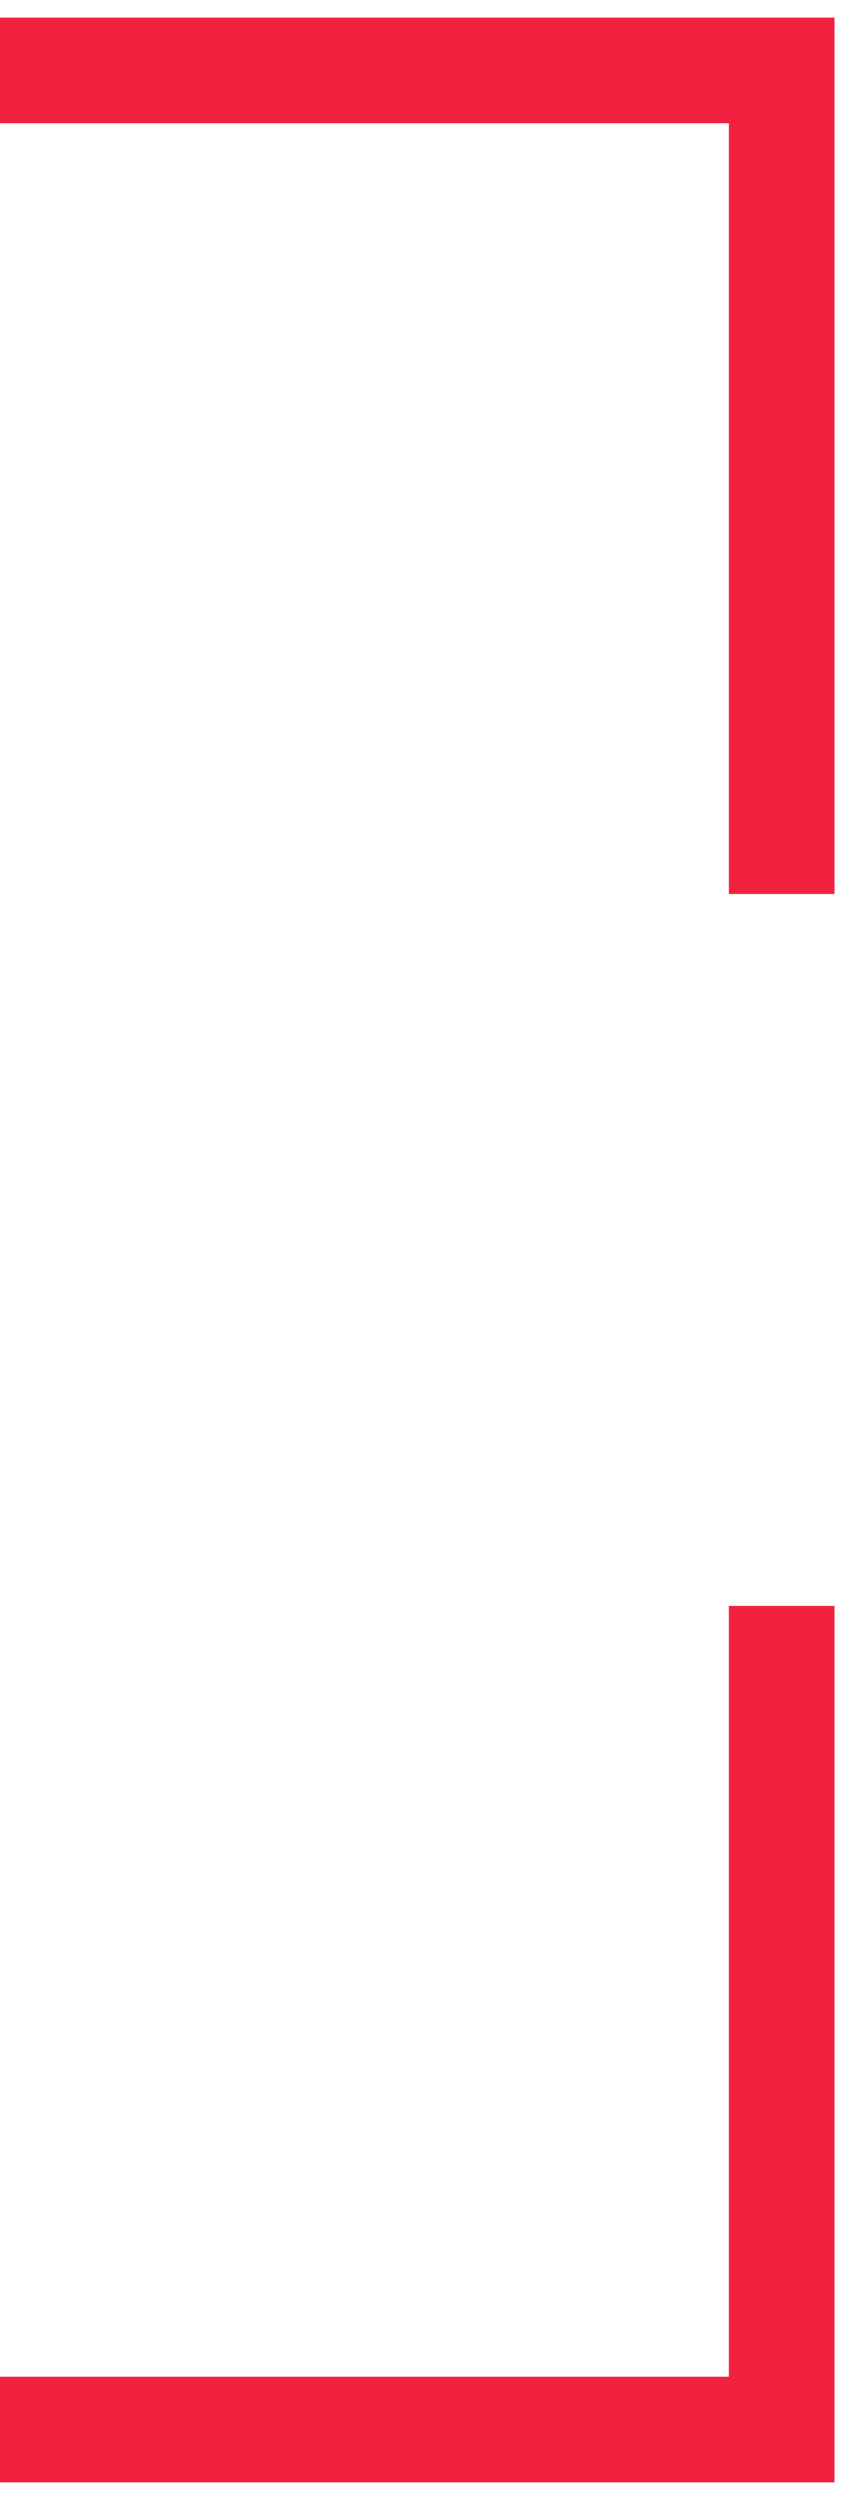
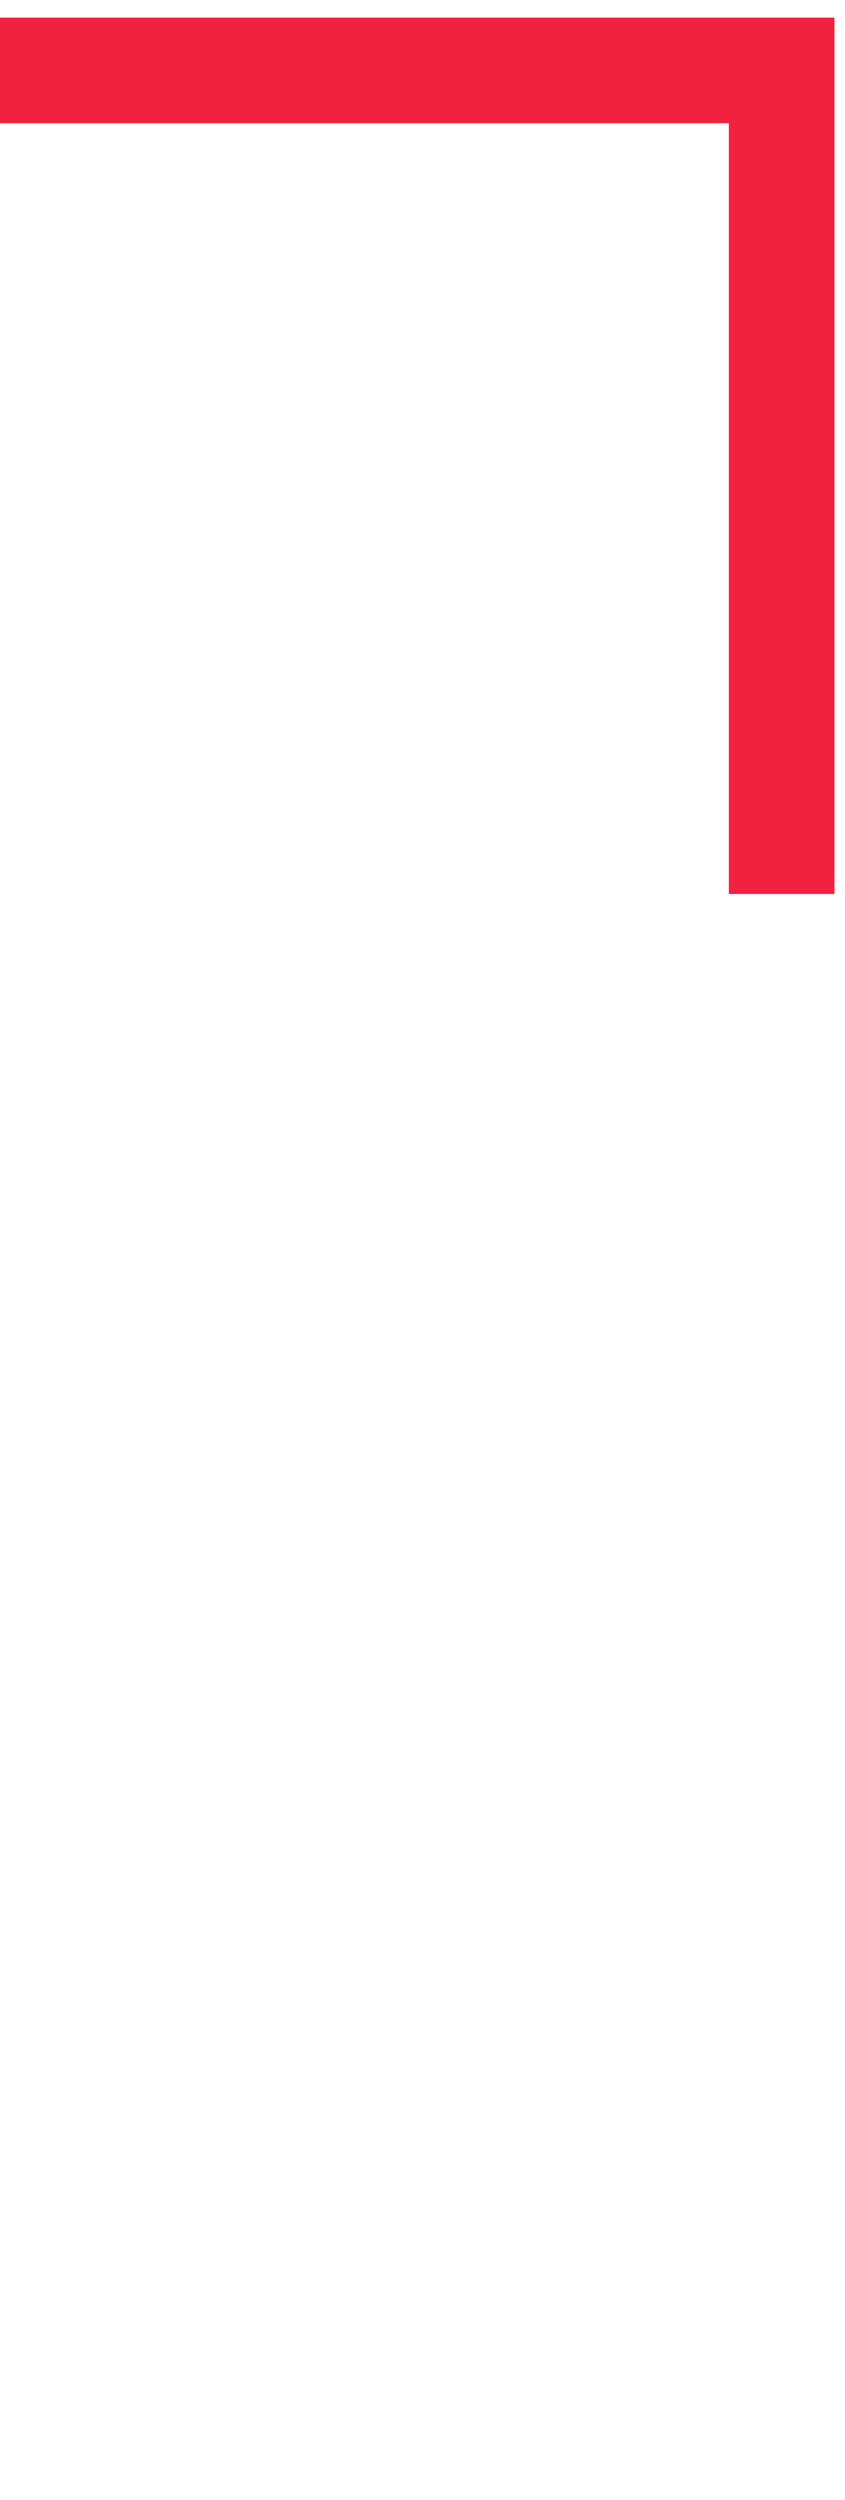
<svg xmlns="http://www.w3.org/2000/svg" width="24" height="71" viewBox="0 0 24 71" fill="none">
  <path d="M22.201 25.39V2H-1.21593e-05" stroke="#F22140" stroke-width="3" />
-   <path d="M22.201 45.609V69H-1.21593e-05" stroke="#F22140" stroke-width="3" />
</svg>